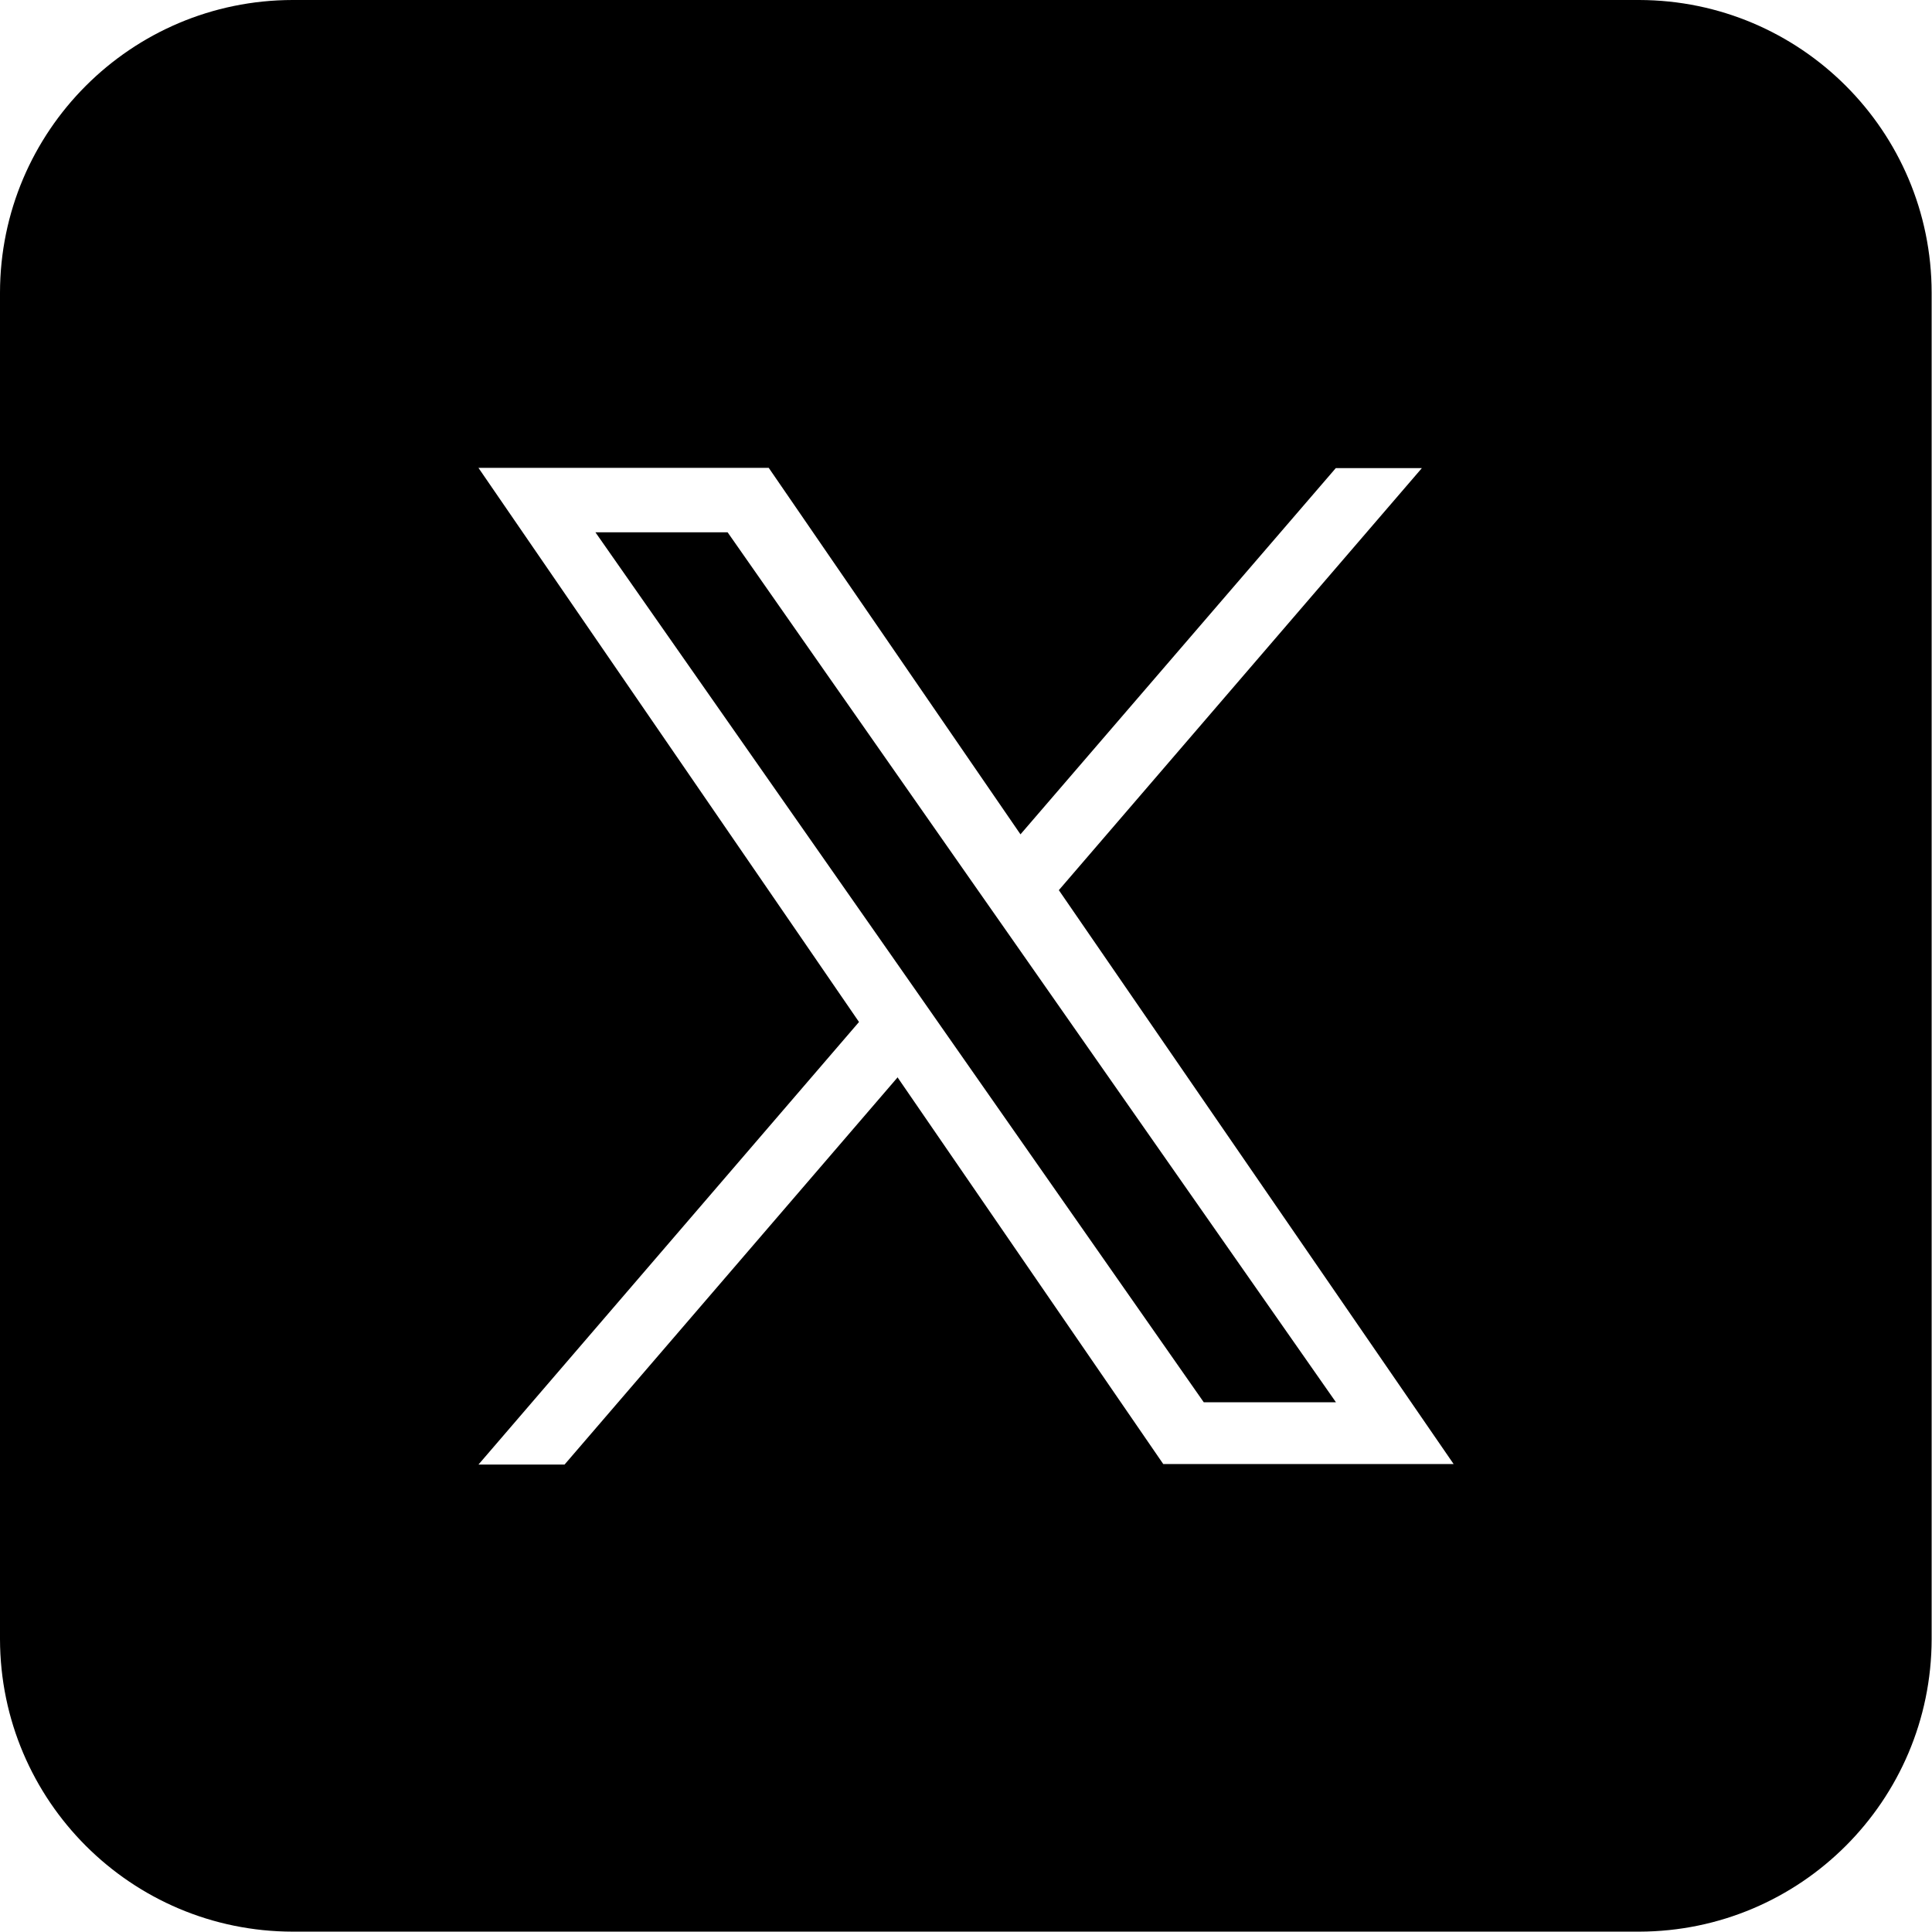
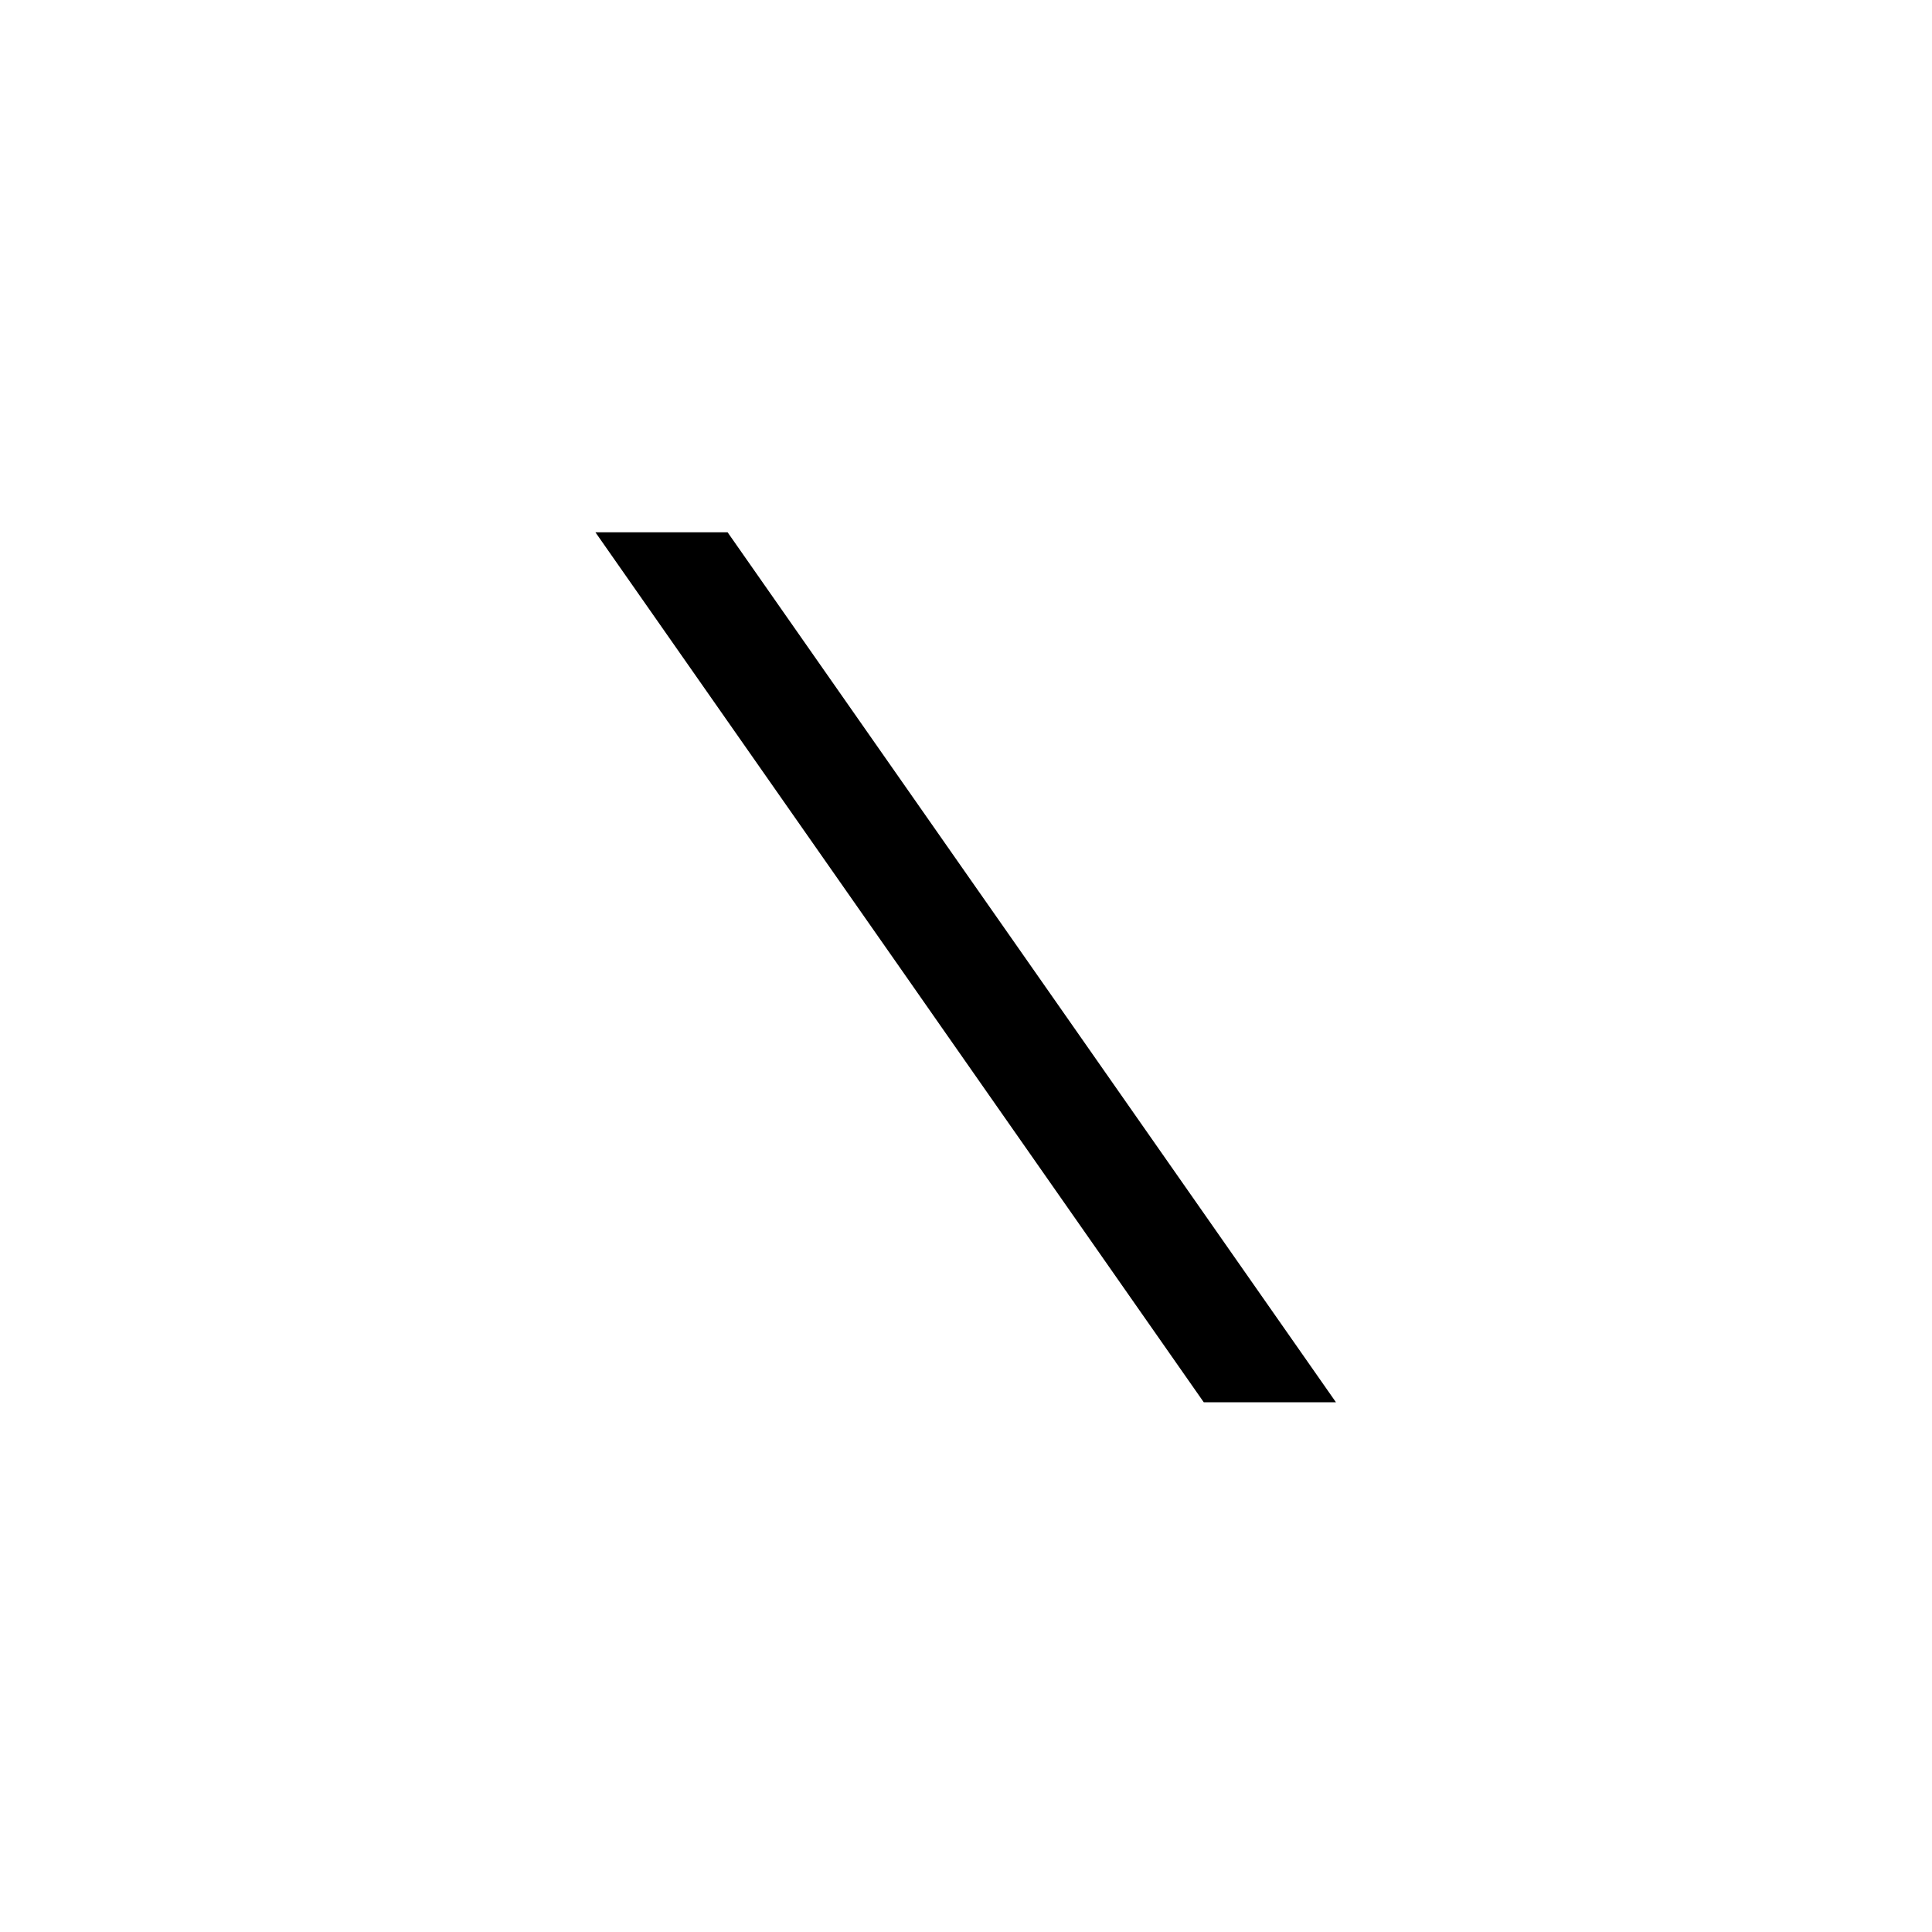
<svg xmlns="http://www.w3.org/2000/svg" version="1.1" viewBox="0 0 21.704 21.704">
-   <path d="M18.415,0H3.288C1.473.002.002,1.473,0,3.288v15.127c.004,1.814,1.474,3.283,3.288,3.285h15.127c1.813-.004,3.281-1.472,3.285-3.285V3.288C21.698,1.474,20.229.004,18.415,0ZM13.068,16.447l-2.987-4.347v.006l-3.739,4.347h-.967l4.275-4.972-4.275-6.225h3.261l2.828,4.117,3.542-4.114h.967l-4.078,4.741,4.435,6.447h-3.262Z" />
  <polygon points="10.957 9.96 8.174 5.98 6.689 5.98 10.138 10.911 10.571 11.531 13.523 15.753 15.008 15.753 11.391 10.58 10.957 9.96" />
</svg>